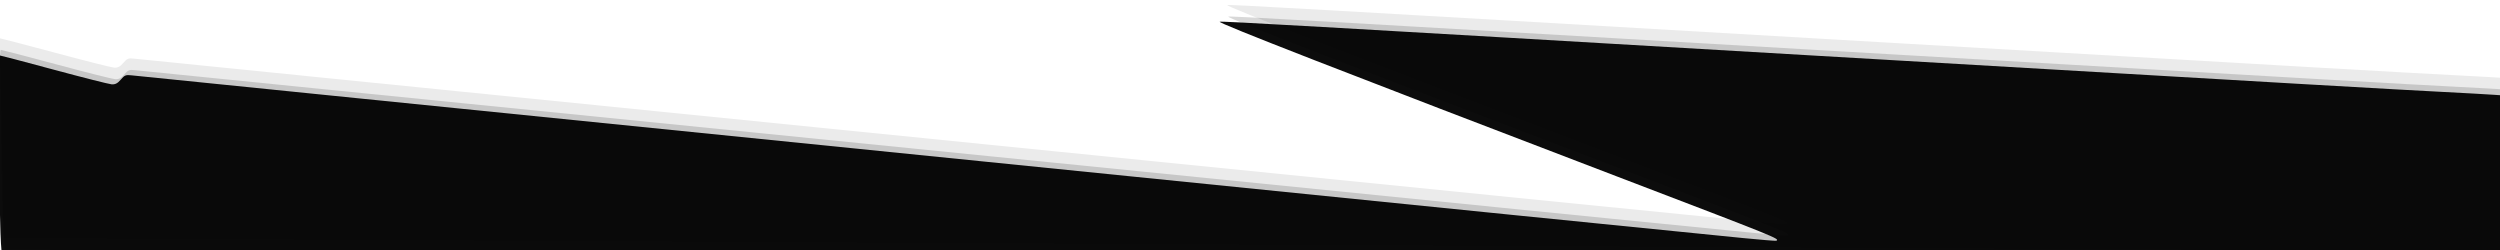
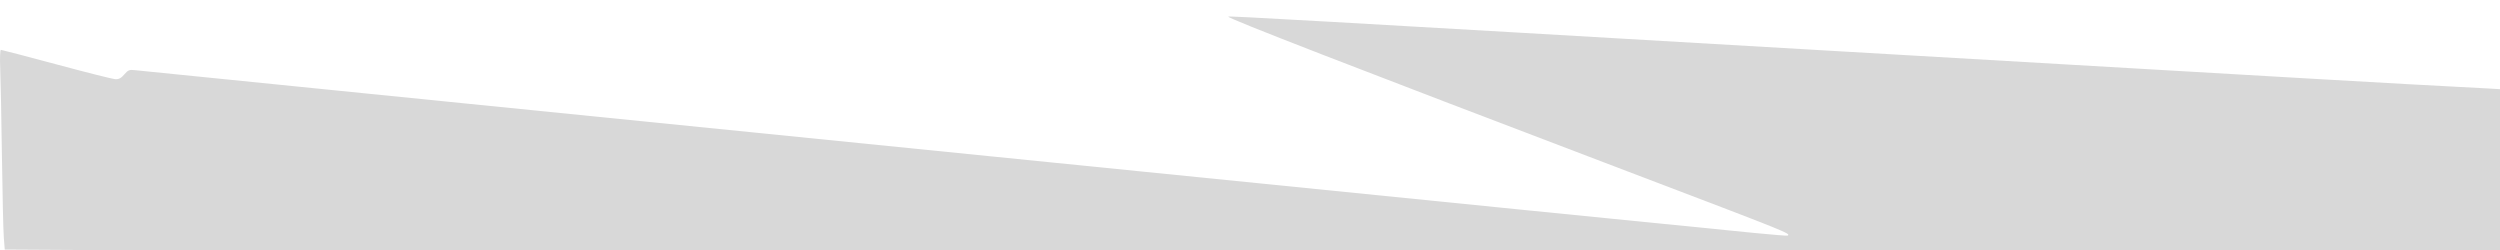
<svg xmlns="http://www.w3.org/2000/svg" xmlns:ns1="http://sodipodi.sourceforge.net/DTD/sodipodi-0.dtd" xmlns:ns2="http://www.inkscape.org/namespaces/inkscape" version="1.1" class="uncode-row-divider" x="0px" y="0px" width="240px" height="24px" viewBox="0 0 240 24" enable-background="new 0 0 240 24" xml:space="preserve" preserveAspectRatio="none" id="svg15846" ns1:docname="swoosh-anti-opa.svg" ns2:version="1.0.2 (e86c870879, 2021-01-15, custom)">
  <defs id="defs15850" />
  <ns1:namedview pagecolor="#ffffff" bordercolor="#666666" borderopacity="1" objecttolerance="10" gridtolerance="10" guidetolerance="10" ns2:pageopacity="0" ns2:pageshadow="2" ns2:window-width="1784" ns2:window-height="755" id="namedview15848" showgrid="false" ns2:zoom="8.9515248" ns2:cx="45.338723" ns2:cy="13.49793" ns2:window-x="0" ns2:window-y="0" ns2:window-maximized="0" ns2:current-layer="g16418" />
  <g id="g16418" transform="matrix(3.78,0,0,3.78,-306.377,-184.67)">
    <g id="g16455" transform="matrix(1.486,0.008,-0.014,0.832,-37.295,3.927)">
-       <path style="opacity:1;fill:#000000;fill-opacity:0.953;stroke:none;stroke-width:0.006;stroke-miterlimit:4;stroke-dasharray:none;stroke-opacity:1;stop-color:#000000" d="m 80.229,60.651 c -0.011,-0.194 -0.036,-1.315 -0.056,-2.492 -0.02,-1.177 -0.045,-2.39 -0.055,-2.695 -0.01,-0.306 -0.007,-0.556 0.007,-0.556 0.014,1.83e-4 0.439,0.195 0.945,0.433 0.506,0.238 0.958,0.437 1.004,0.443 0.062,0.008 0.102,-0.03 0.156,-0.145 0.062,-0.135 0.086,-0.152 0.18,-0.133 0.059,0.012 1.846,0.318 3.97,0.679 2.124,0.361 7.4,1.261 11.725,2 7.09,1.211 10.3,1.756 11.9,2.024 0.301,0.05 0.555,0.084 0.563,0.076 0.06,-0.063 0.044,-0.074 -2.722,-1.923 -4.729,-3.161 -6.888,-4.632 -6.853,-4.67 0.022,-0.023 1.274,0.092 10.231,0.941 8.698,0.824 9.753,0.922 10.694,1 0.345,0.028 0.738,0.064 0.873,0.079 l 0.245,0.028 -0.028,2.613 -0.028,2.613 -0.599,0.018 c -0.586,0.018 -1.826,0.02 -11.599,0.017 -2.636,-7.02e-4 -6.825,-4.4e-4 -9.31,6.01e-4 -2.485,10e-4 -5.941,0.002 -7.68,0.002 -1.739,2.81e-4 -4.479,10e-4 -6.089,0.002 -1.61,6.55e-4 -3.946,4.22e-4 -5.191,-5.14e-4 l -2.265,-0.002 z" id="path14446" />
      <path style="opacity:0.161;fill:#000000;fill-opacity:0.953;stroke:none;stroke-width:0.006;stroke-miterlimit:4;stroke-dasharray:none;stroke-opacity:1;stop-color:#000000" d="m 80.277,60.493 c -0.011,-0.194 -0.036,-1.315 -0.056,-2.492 -0.02,-1.177 -0.045,-2.39 -0.055,-2.695 -0.01,-0.306 -0.007,-0.556 0.007,-0.556 0.014,1.83e-4 0.441,0.195 0.95,0.433 0.508,0.238 0.962,0.437 1.009,0.443 0.062,0.008 0.103,-0.03 0.156,-0.145 0.063,-0.135 0.086,-0.152 0.181,-0.133 0.06,0.012 1.855,0.318 3.989,0.679 2.134,0.361 7.435,1.261 11.779,2 7.123,1.211 10.348,1.756 11.955,2.024 0.303,0.05 0.557,0.084 0.566,0.076 0.06,-0.063 0.044,-0.074 -2.735,-1.923 -4.751,-3.161 -6.92,-4.632 -6.885,-4.67 0.022,-0.023 1.28,0.092 10.279,0.941 8.739,0.824 9.798,0.922 10.744,1 0.347,0.028 0.742,0.064 0.877,0.079 l 0.246,0.028 -0.028,2.613 -0.028,2.613 -0.602,0.018 c -0.589,0.018 -1.834,0.02 -11.653,0.017 -2.648,-7.02e-4 -6.857,-4.4e-4 -9.354,6.01e-4 -2.496,0.001 -5.968,0.002 -7.716,0.002 -1.747,2.81e-4 -4.5,10e-4 -6.117,0.002 -1.617,6.55e-4 -3.964,4.22e-4 -5.215,-5.14e-4 l -2.275,-0.002 z" id="path14446-1" />
-       <path style="opacity:0.085;fill:#000000;fill-opacity:0.953;stroke:none;stroke-width:0.006;stroke-miterlimit:4;stroke-dasharray:none;stroke-opacity:1;stop-color:#000000" d="m 80.257,60.141 c -0.011,-0.194 -0.036,-1.315 -0.056,-2.492 -0.02,-1.177 -0.045,-2.39 -0.055,-2.695 -0.01,-0.306 -0.007,-0.556 0.007,-0.556 0.014,1.83e-4 0.441,0.195 0.95,0.433 0.508,0.238 0.962,0.437 1.009,0.443 0.062,0.008 0.103,-0.03 0.156,-0.145 0.063,-0.135 0.086,-0.152 0.181,-0.133 0.06,0.012 1.855,0.318 3.989,0.679 2.134,0.361 7.435,1.261 11.779,2 7.123,1.211 10.348,1.756 11.955,2.024 0.303,0.05 0.557,0.084 0.566,0.076 0.06,-0.063 0.044,-0.074 -2.735,-1.923 -4.751,-3.161 -6.921,-4.632 -6.885,-4.67 0.022,-0.023 1.28,0.092 10.279,0.941 8.739,0.824 9.798,0.922 10.744,1 0.347,0.028 0.742,0.064 0.877,0.079 l 0.246,0.028 -0.028,2.613 -0.028,2.613 -0.602,0.018 c -0.589,0.018 -1.834,0.02 -11.653,0.017 -2.648,-7.02e-4 -6.857,-4.4e-4 -9.354,6.01e-4 -2.496,10e-4 -5.968,0.002 -7.716,0.002 -1.747,2.81e-4 -4.5,10e-4 -6.117,0.002 -1.617,6.55e-4 -3.964,4.22e-4 -5.215,-5.14e-4 l -2.275,-0.002 z" id="path14446-1-2" />
    </g>
  </g>
</svg>